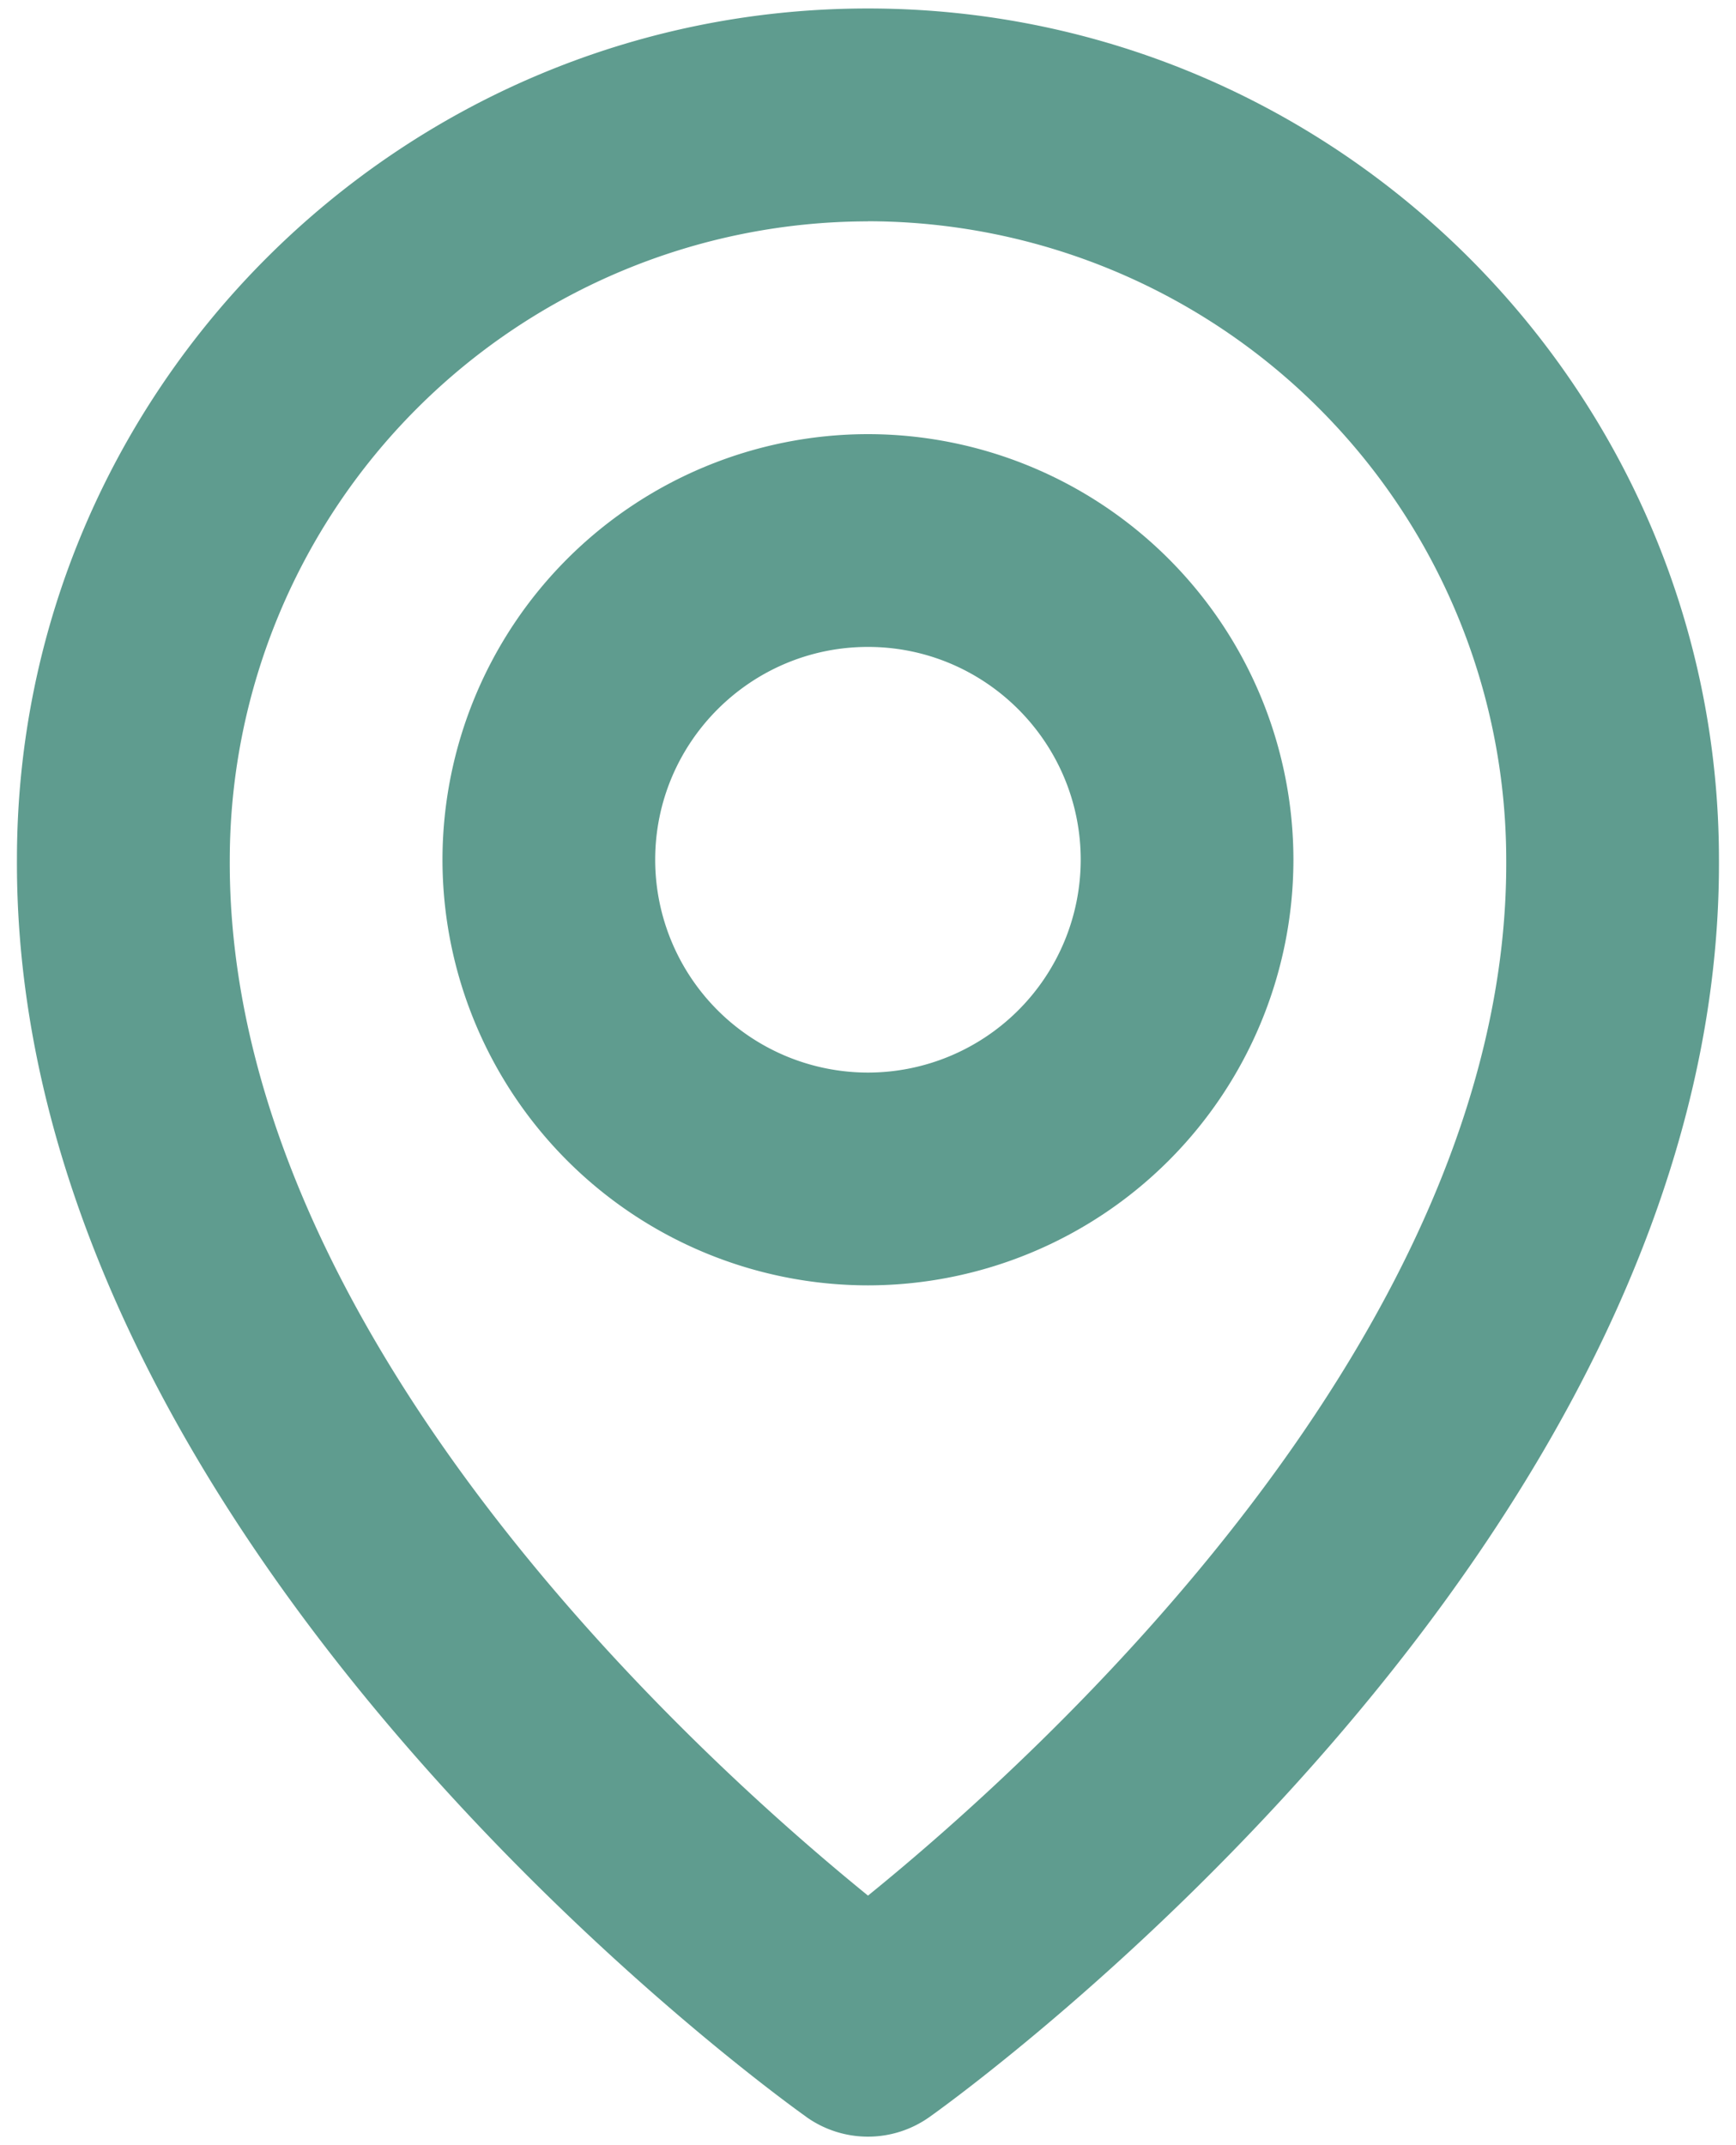
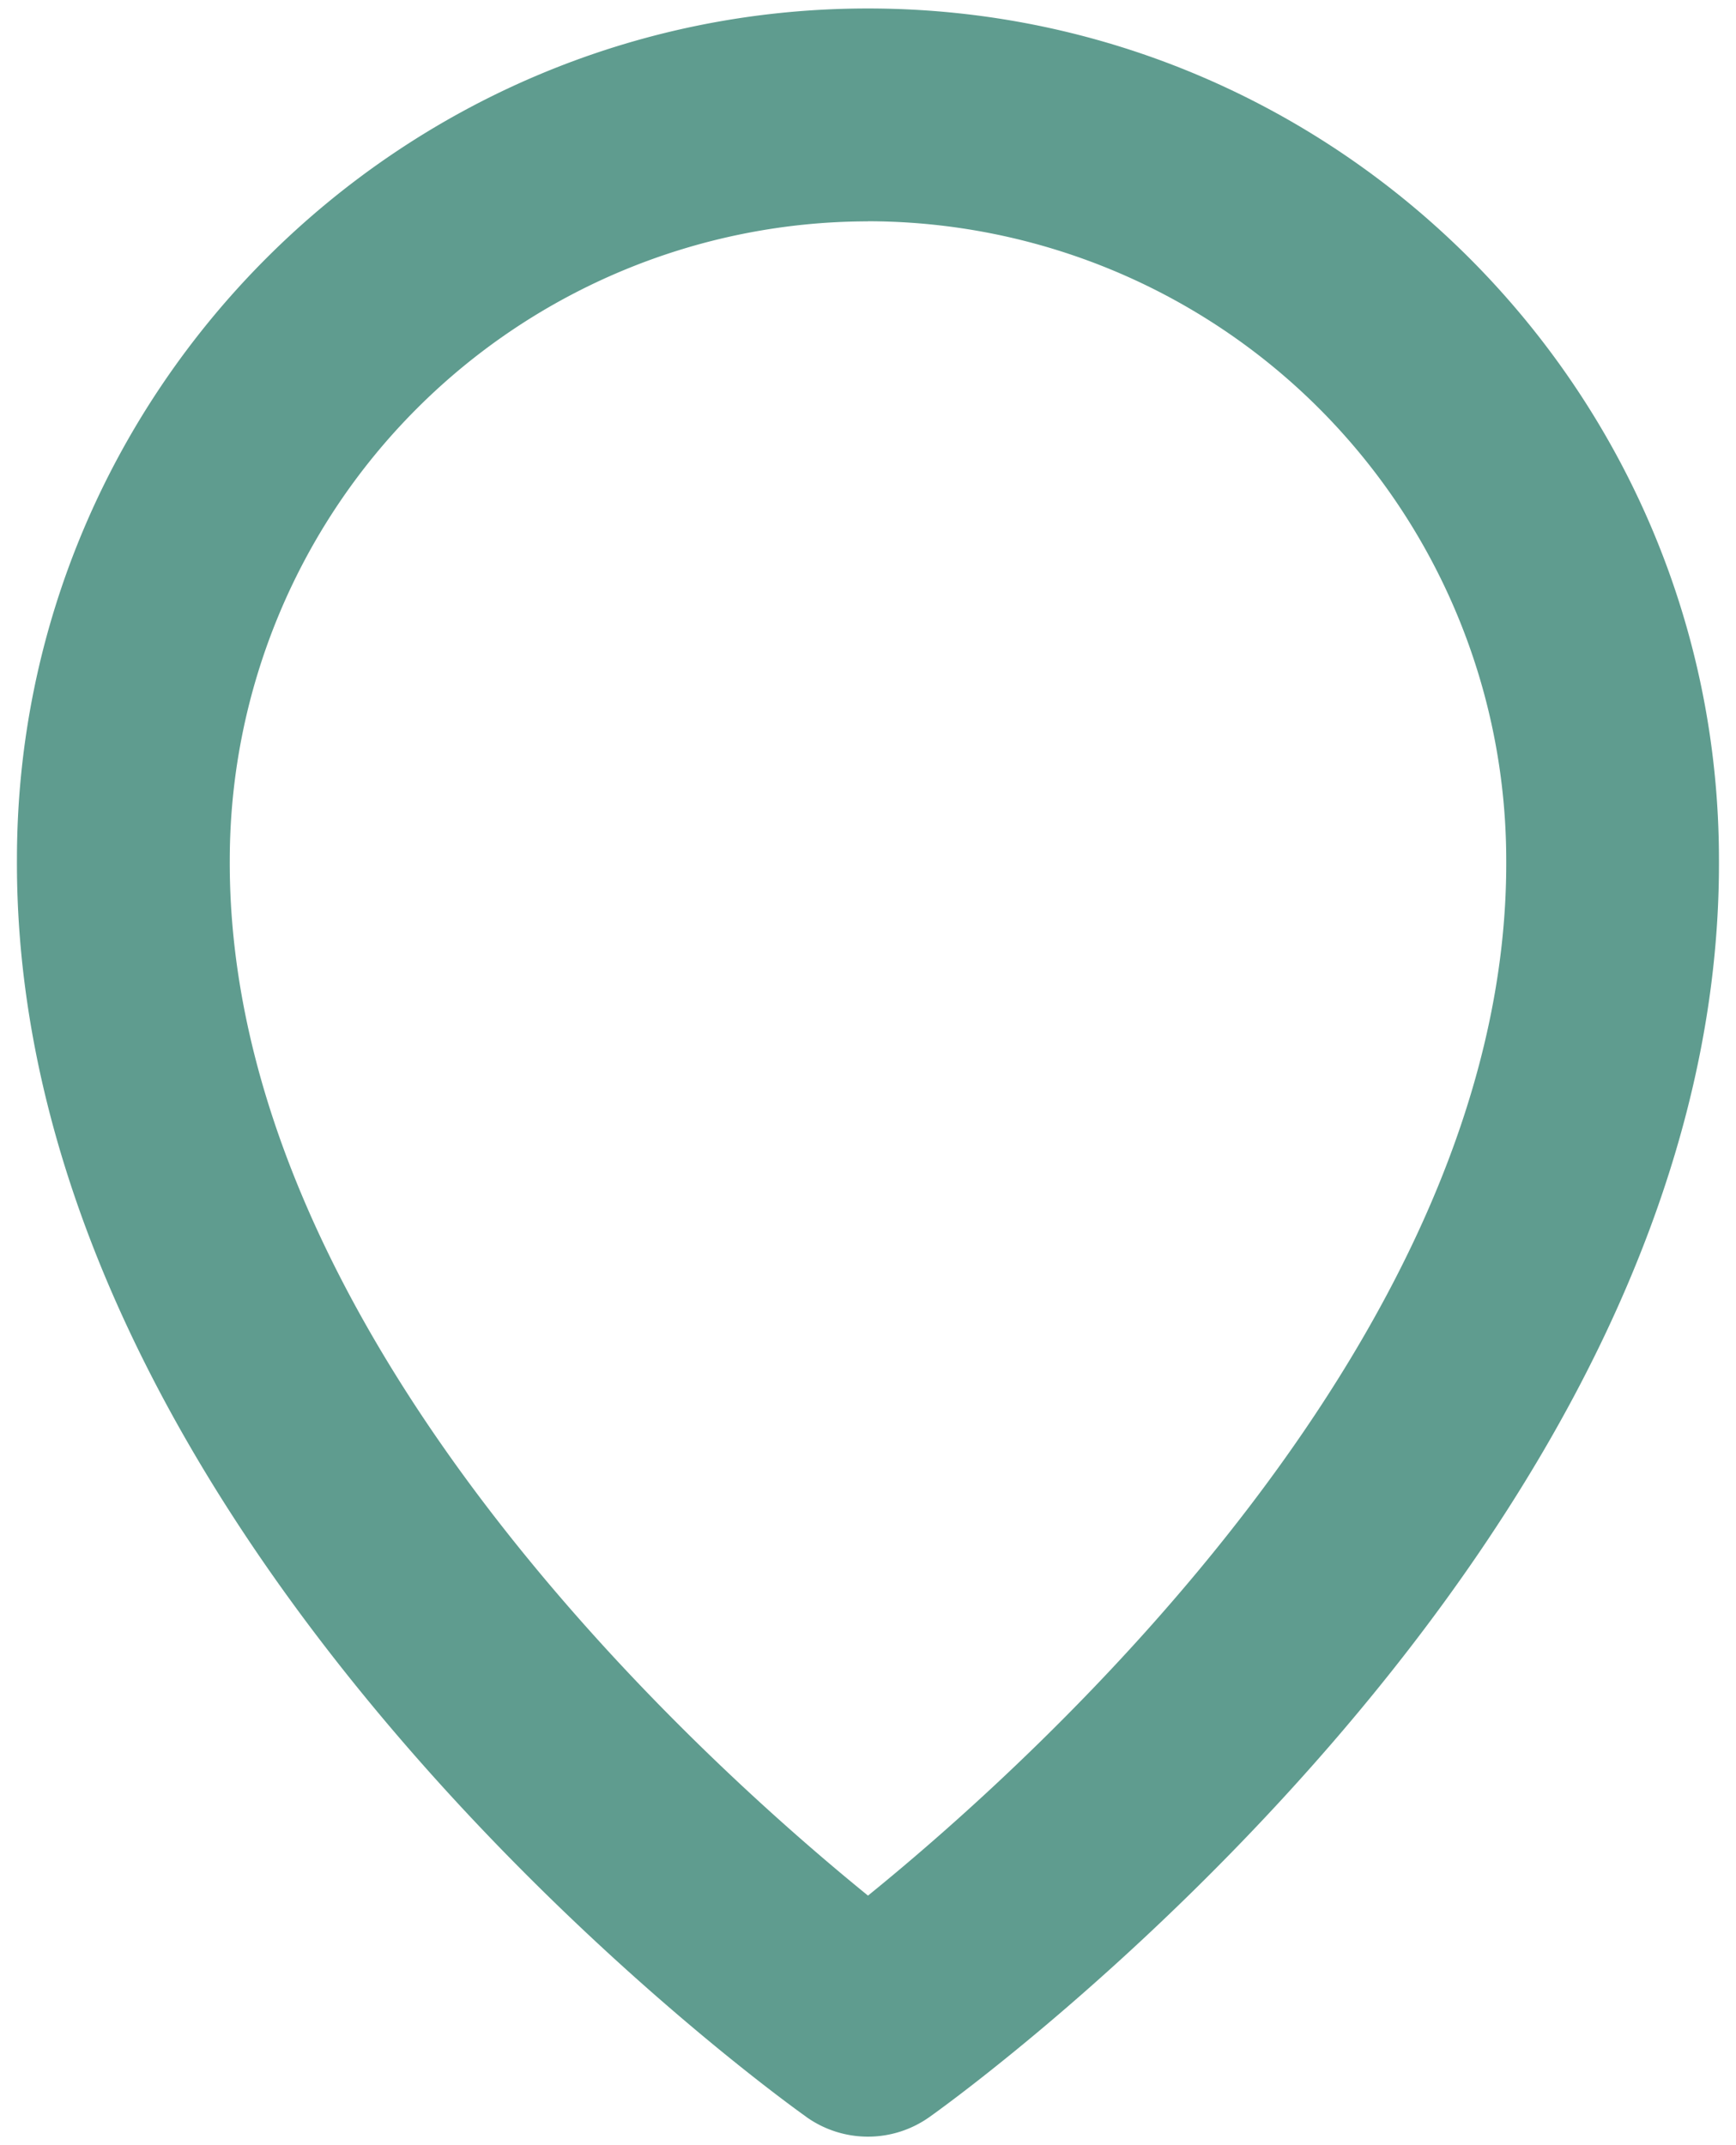
<svg xmlns="http://www.w3.org/2000/svg" width="17" height="21" fill="none">
-   <path d="M8.5 12.583a4.17 4.17 0 004.166-4.166A4.17 4.17 0 008.5 4.25a4.17 4.17 0 00-4.167 4.167A4.17 4.17 0 008.5 12.583zm0-6.25c1.149 0 2.083.935 2.083 2.084A2.085 2.085 0 018.5 10.5a2.085 2.085 0 01-2.084-2.083c0-1.15.935-2.084 2.084-2.084z" fill="#5F9C8F" />
-   <path d="M7.895 20.723a1.04 1.04 0 001.209 0c.316-.224 7.759-5.598 7.729-12.307 0-4.594-3.739-8.333-8.334-8.333C3.905.083.166 3.822.166 8.411.136 15.125 7.58 20.5 7.896 20.723zM8.5 2.166a6.257 6.257 0 016.25 6.256c.022 4.622-4.57 8.773-6.25 10.135-1.678-1.362-6.271-5.515-6.25-10.14a6.256 6.256 0 016.25-6.25z" fill="#5F9C8F" />
+   <path d="M7.895 20.723a1.04 1.04 0 001.209 0c.316-.224 7.759-5.598 7.729-12.307 0-4.594-3.739-8.333-8.334-8.333C3.905.083.166 3.822.166 8.411.136 15.125 7.58 20.5 7.896 20.723zM8.5 2.166a6.257 6.257 0 016.25 6.256c.022 4.622-4.57 8.773-6.25 10.135-1.678-1.362-6.271-5.515-6.25-10.14a6.256 6.256 0 016.25-6.25" fill="#5F9C8F" />
</svg>